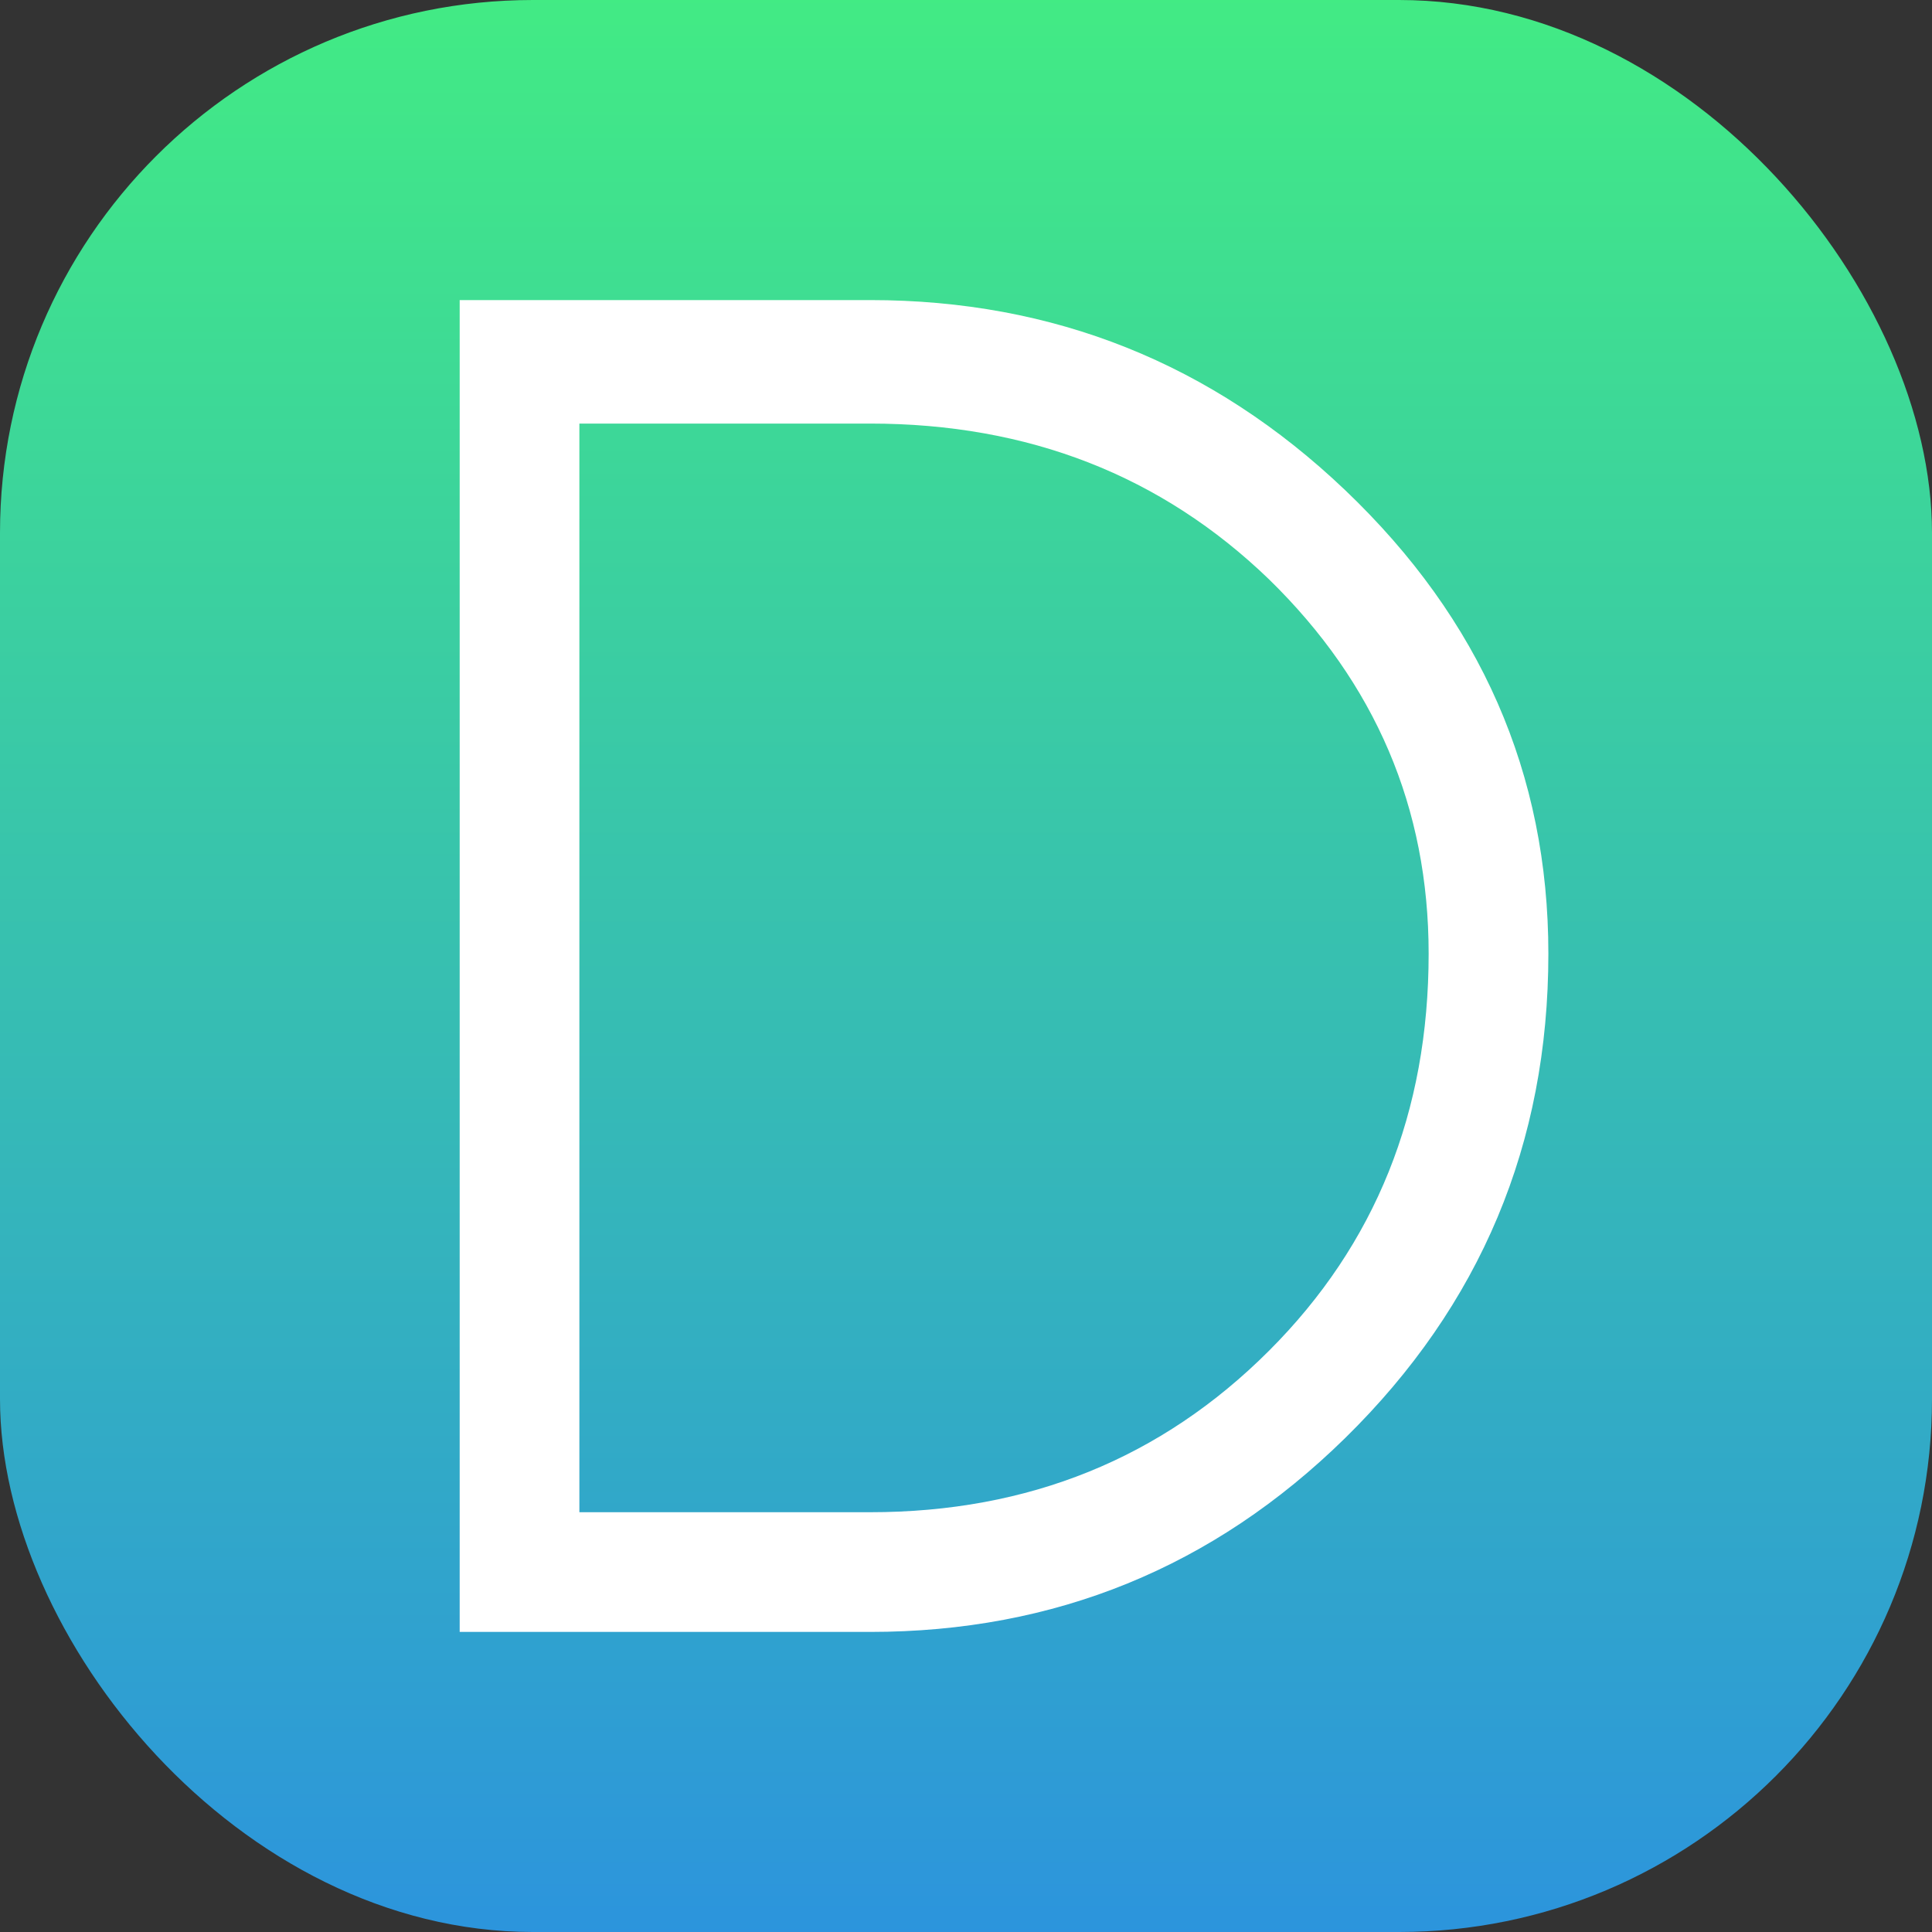
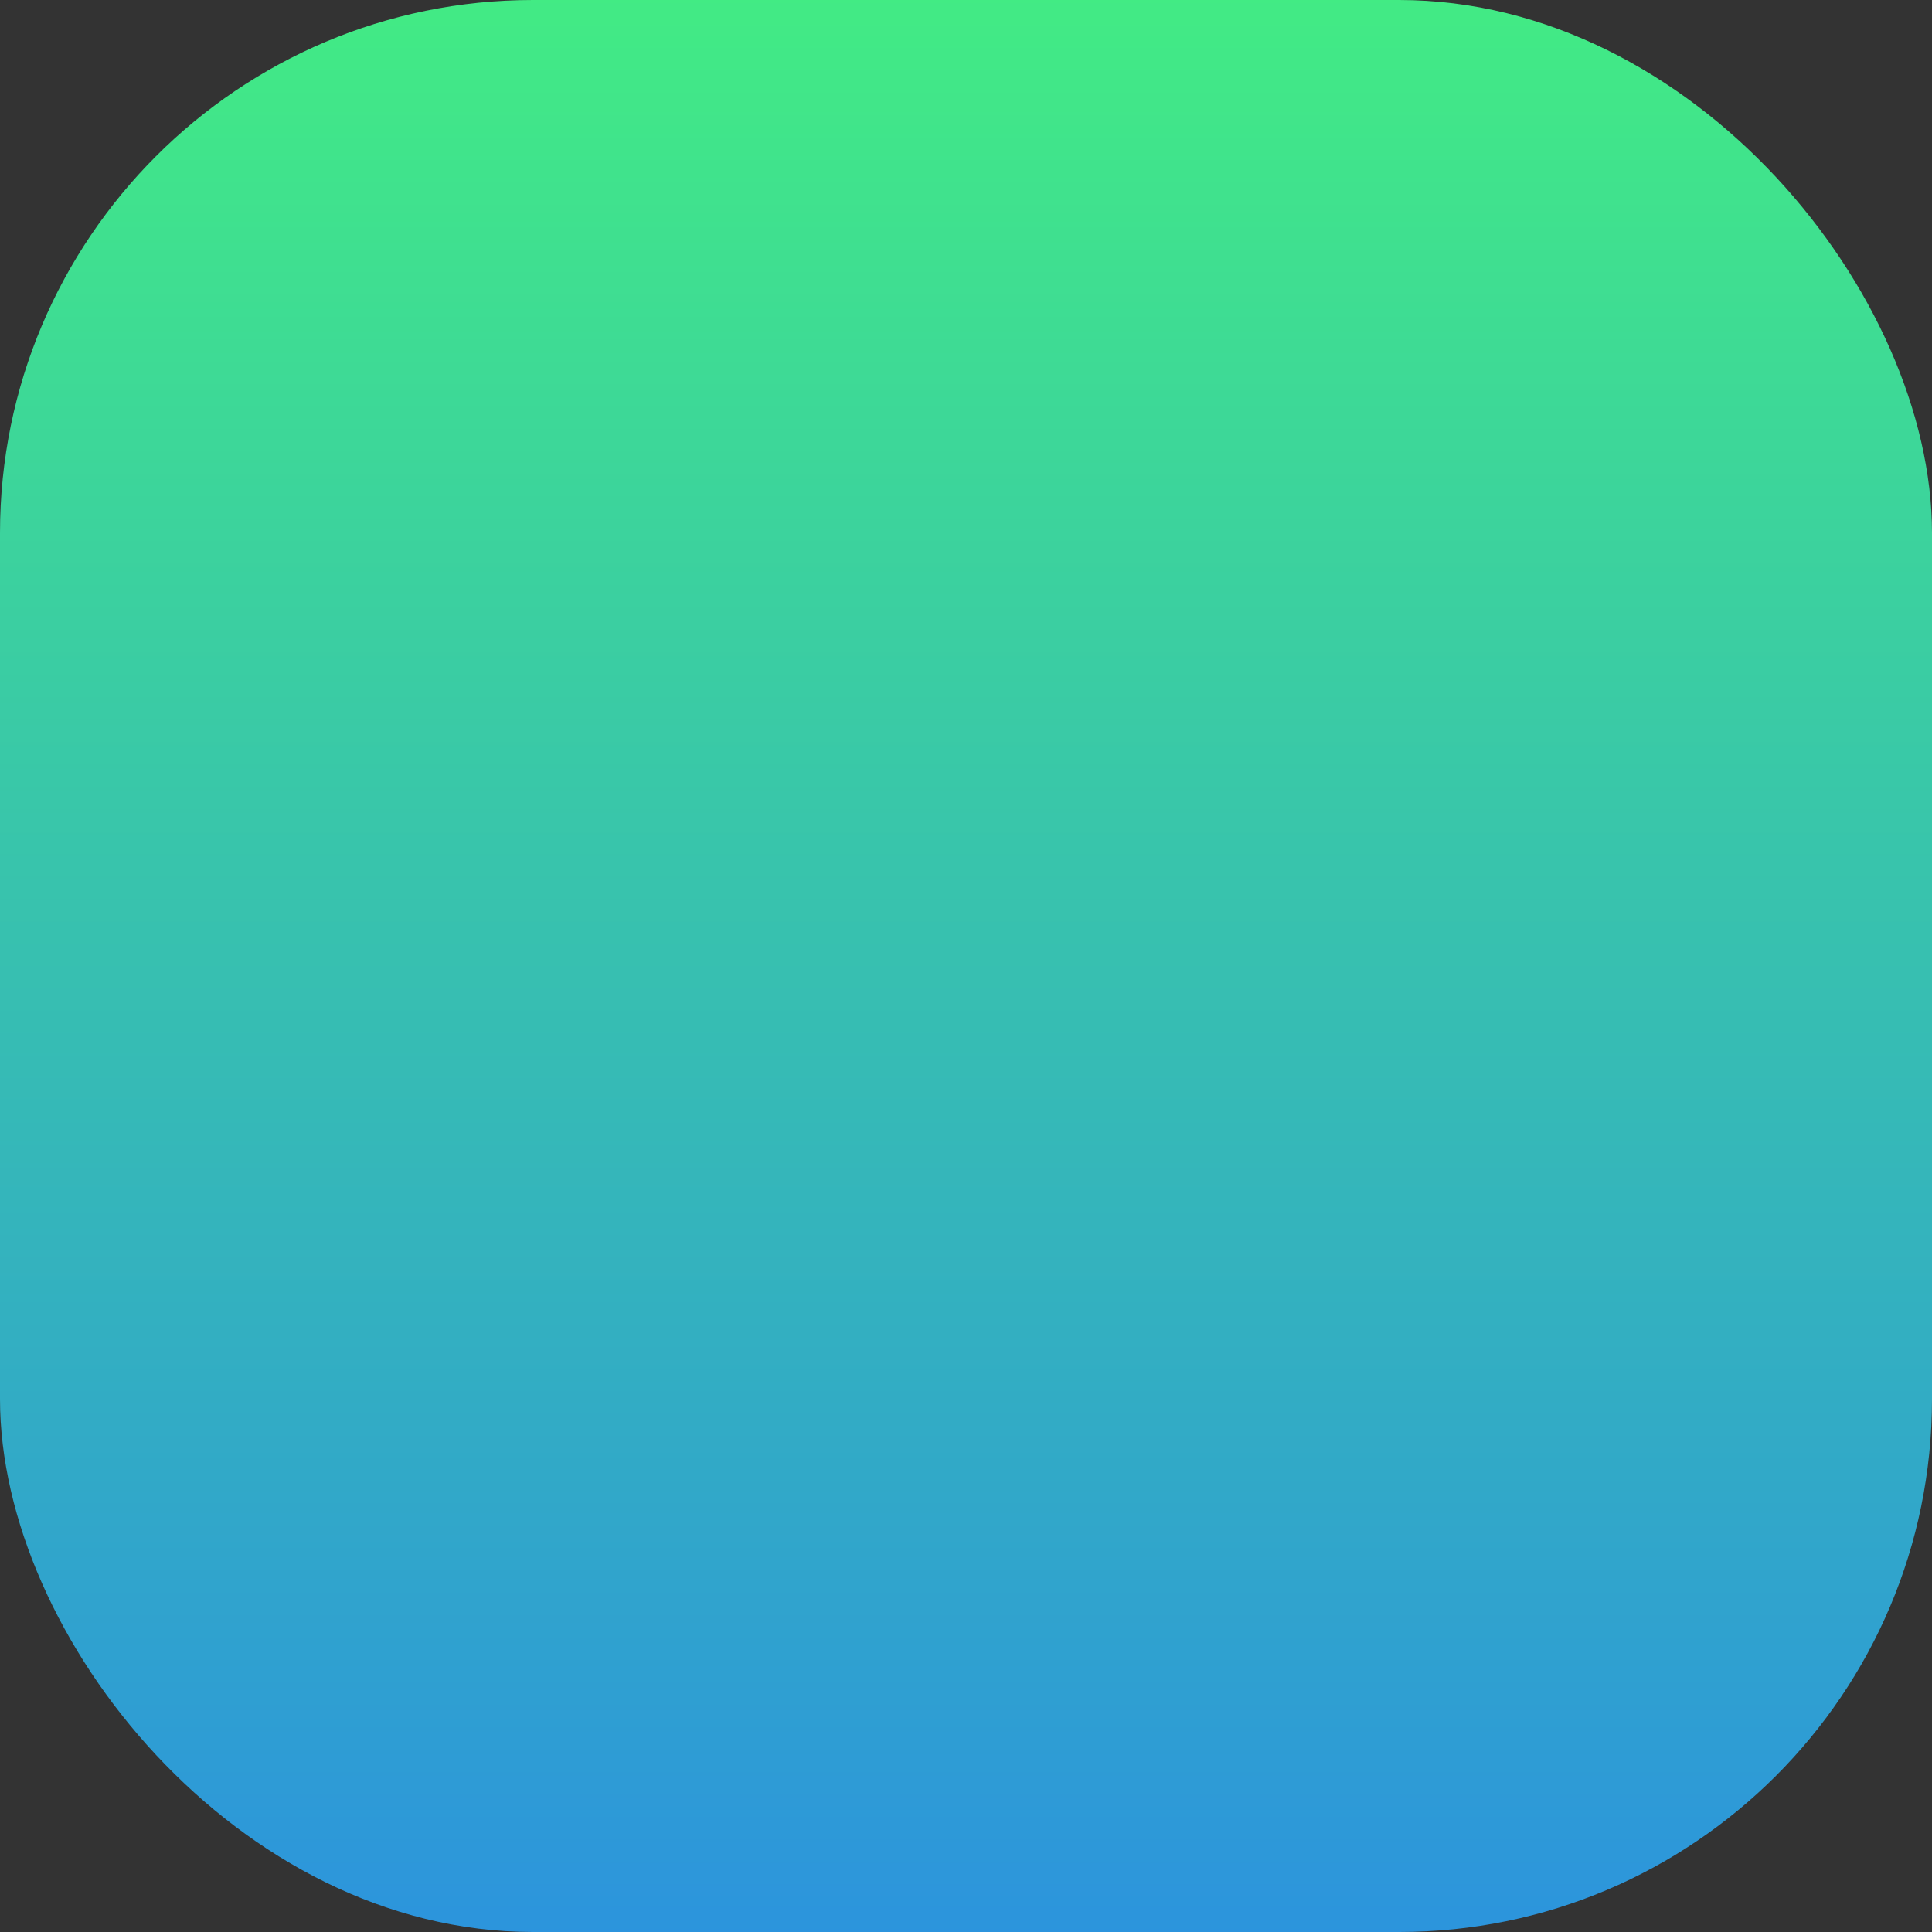
<svg xmlns="http://www.w3.org/2000/svg" width="290" height="290" viewBox="0 0 290 290">
  <rect x="0" y="0" width="290" height="290" fill="#333333" stroke="none" />
  <defs>
    <linearGradient id="linear-gradient" x1="0.5" x2="0.5" y2="1" gradientUnits="objectBoundingBox">
      <stop offset="0" stop-color="#42eb84" />
      <stop offset="1" stop-color="#2c94dd" />
    </linearGradient>
  </defs>
  <g id="fav2" transform="translate(-4862 -2368)">
    <rect id="Rectangle_92" data-name="Rectangle 92" width="290" height="290" rx="80" transform="translate(4862 2368)" fill="url(#linear-gradient)" />
-     <path id="logo_6_" data-name="logo (6)" d="M73.871,18.07h-61.6V217.984h61.6q41.637,0,71.3-29.089,30.515-29.944,30.515-72.722,0-40.5-30.515-69.585Q115.222,18.07,73.871,18.07Zm0,181.947H30.238V36.607H73.871q35.648,0,59.889,23.385,23.955,23.385,23.955,56.181,0,35.648-23.955,59.6Q109.519,200.017,73.871,200.017Z" transform="translate(4918.729 2394.973)" fill="#fff" />
  </g>
</svg>